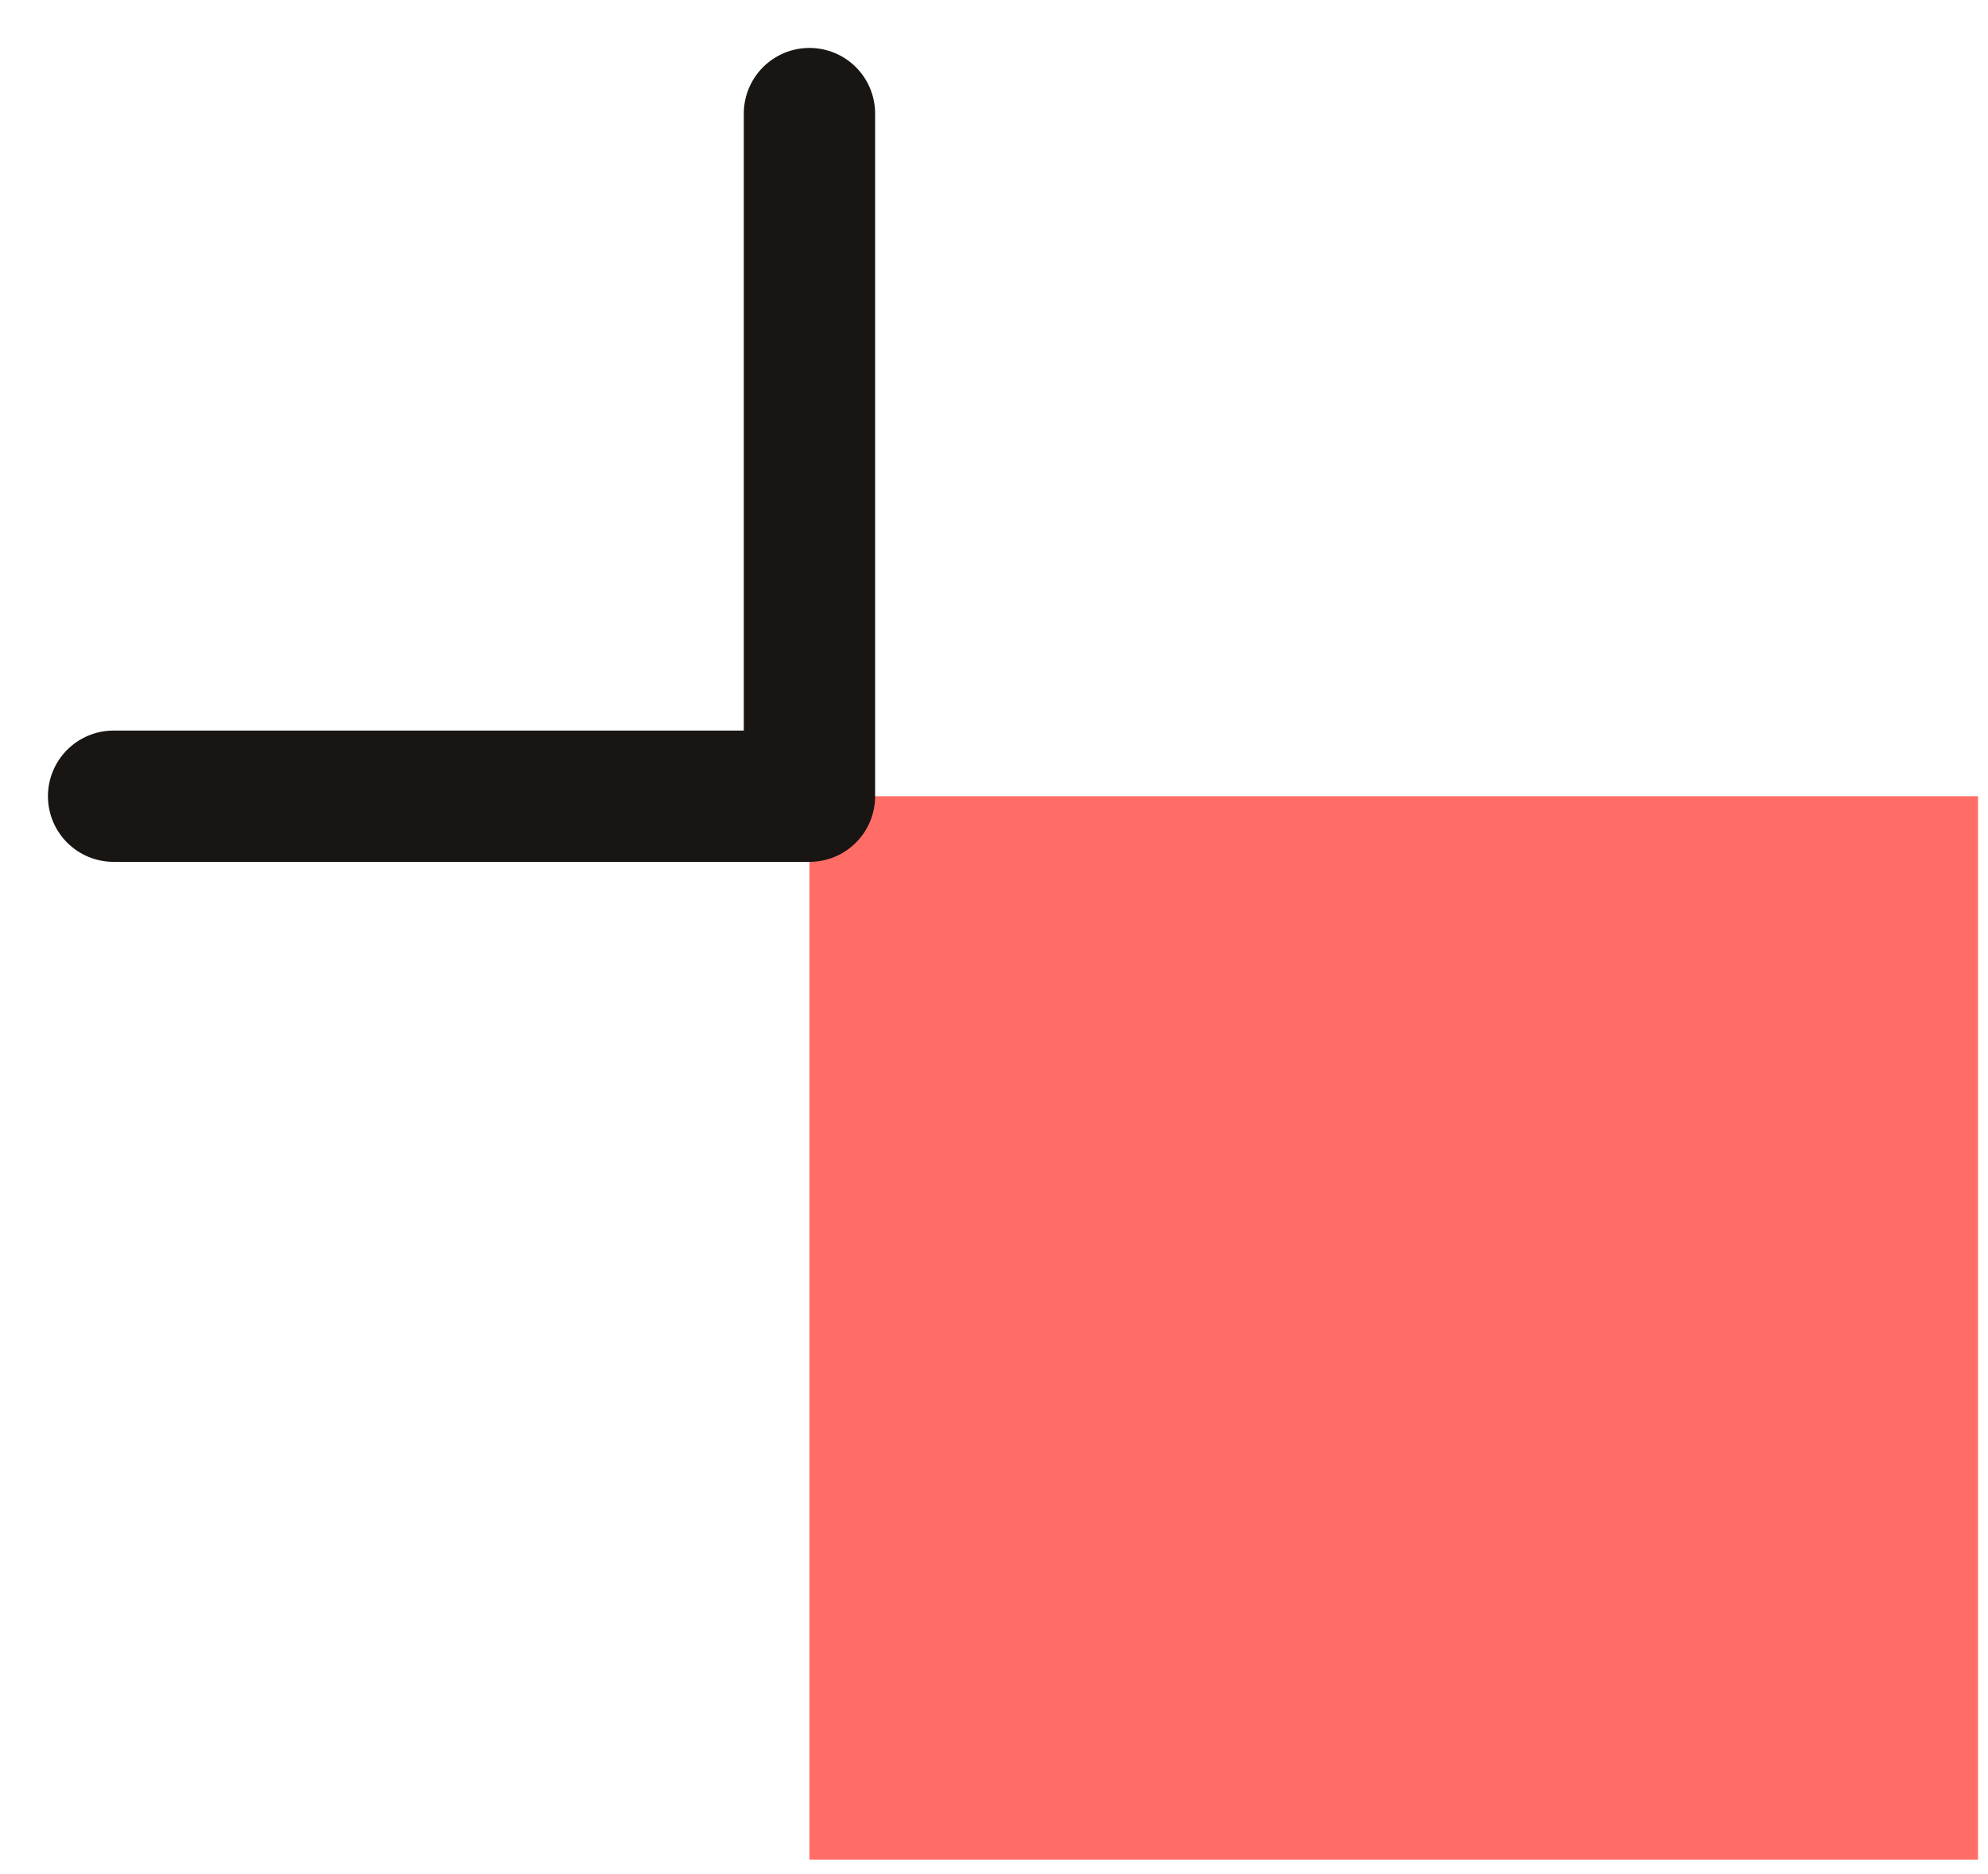
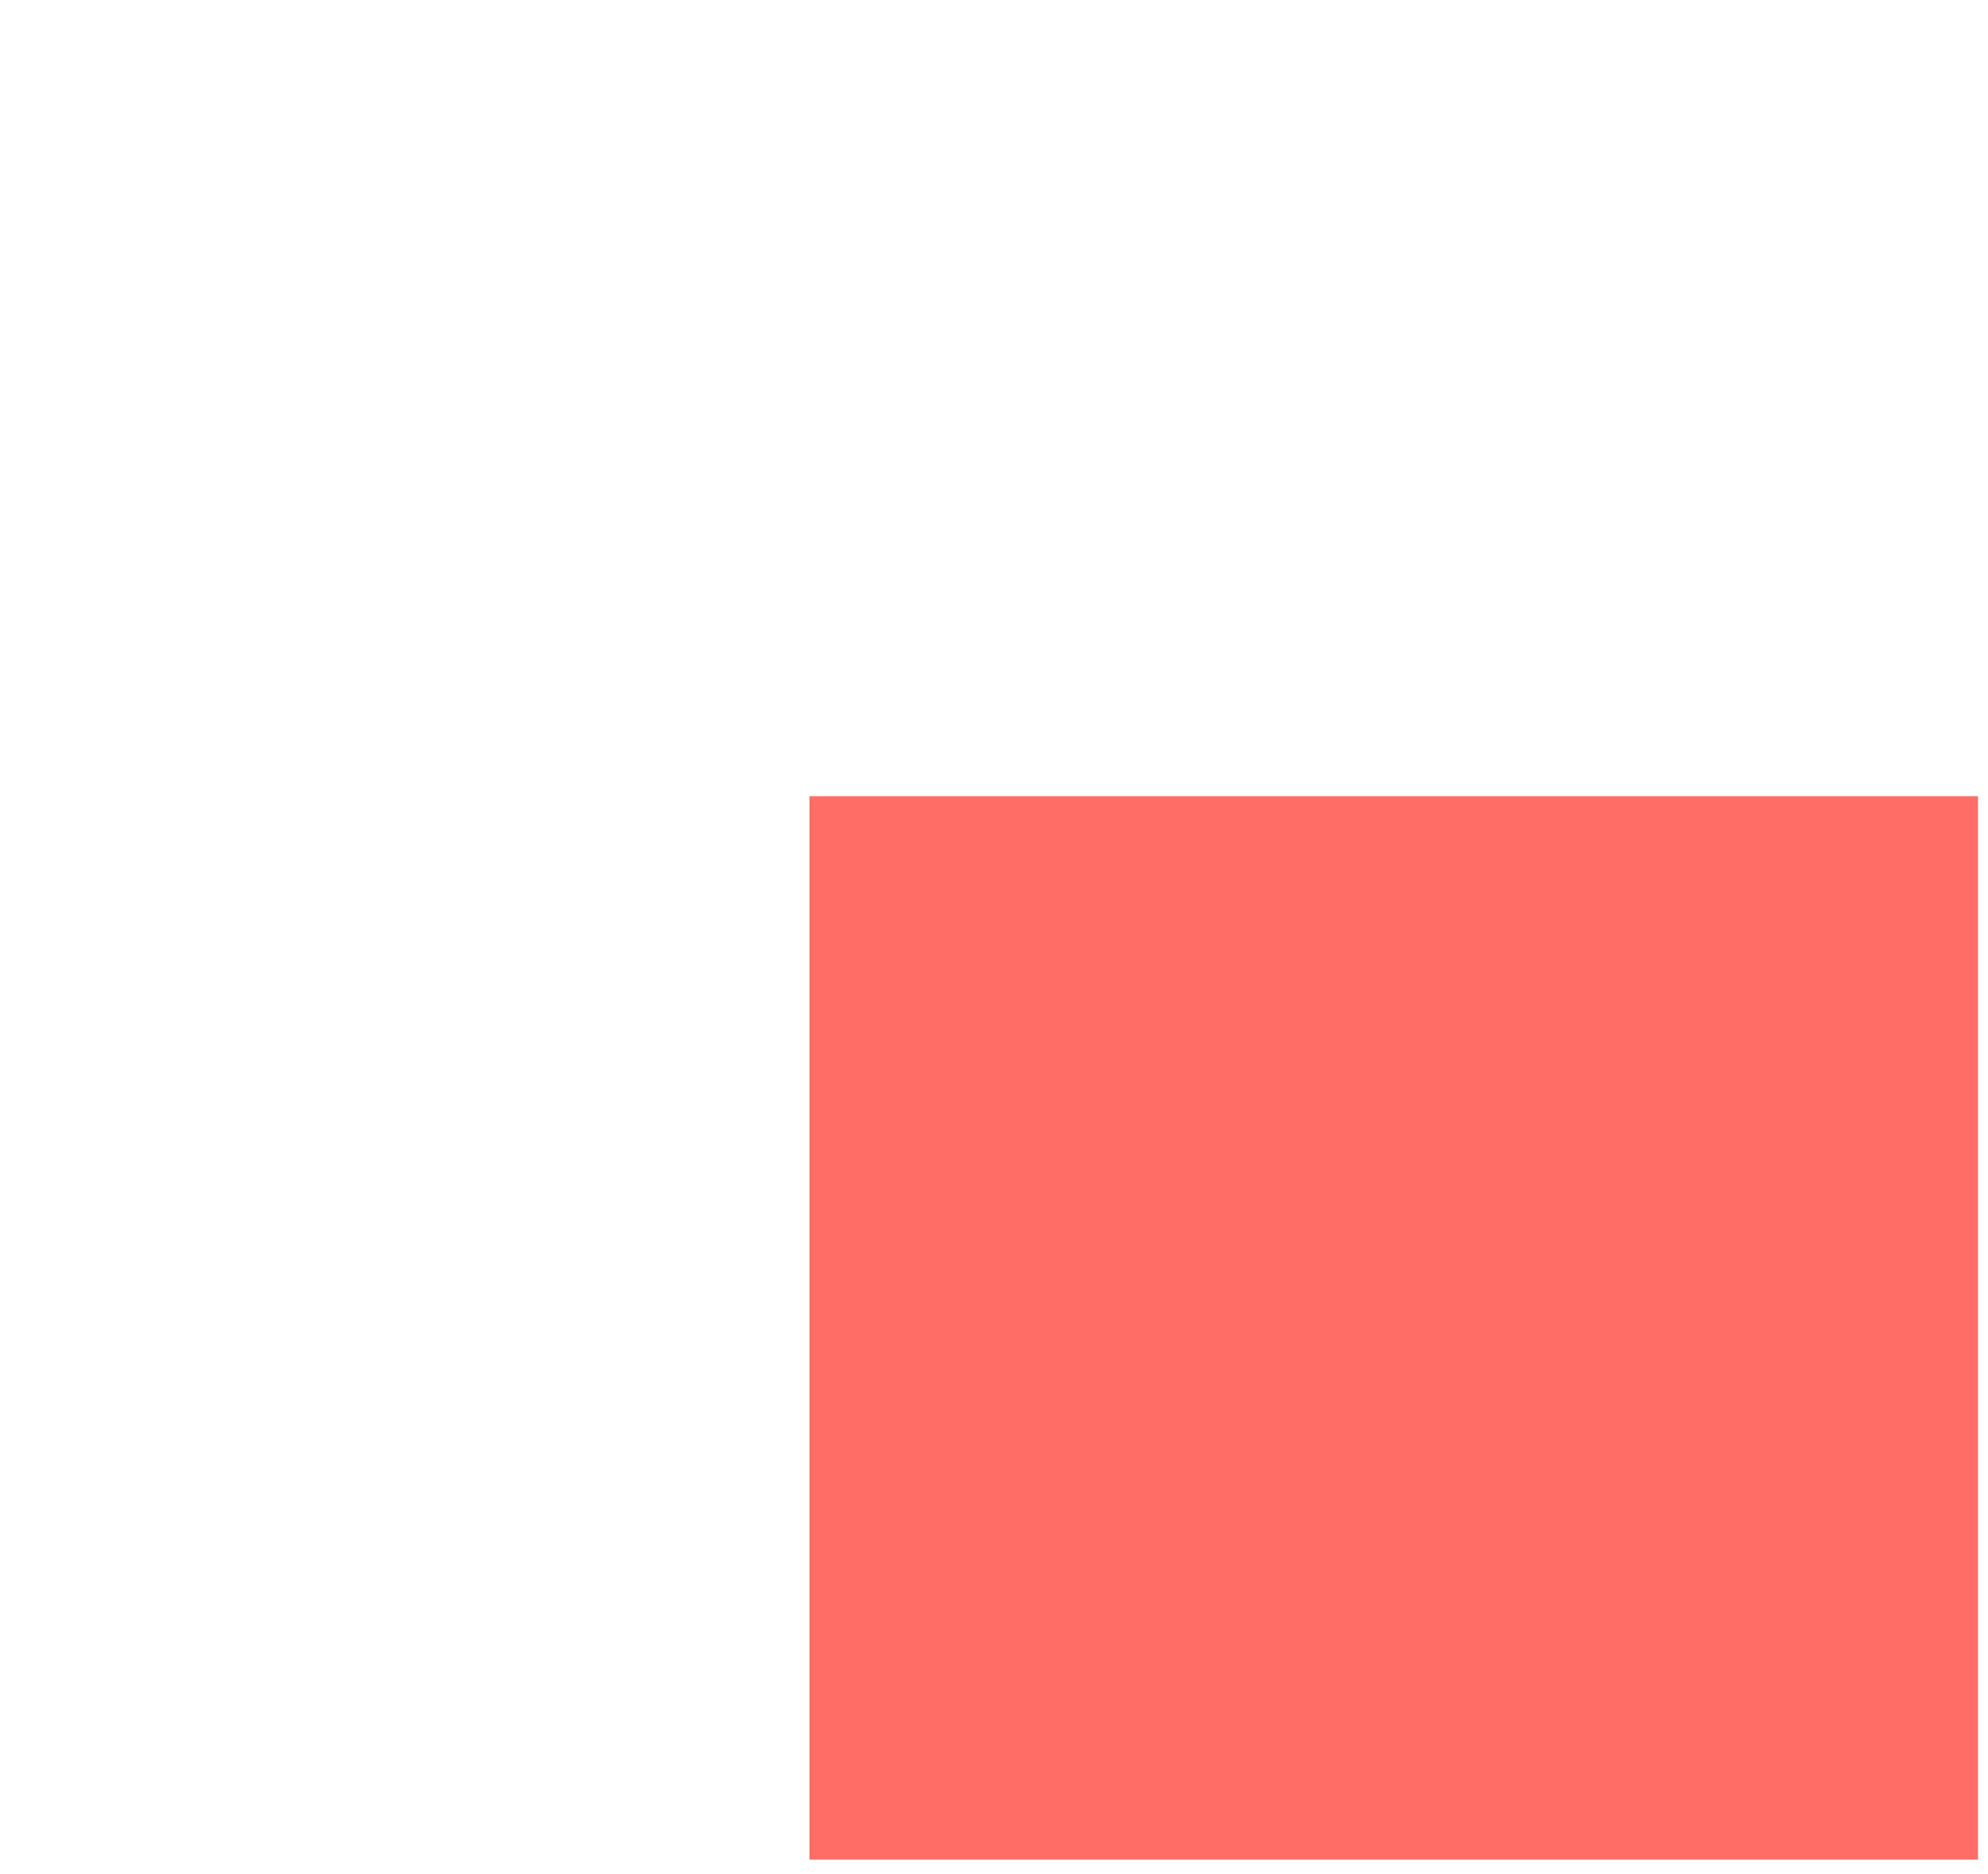
<svg xmlns="http://www.w3.org/2000/svg" width="35" height="33" viewBox="0 0 35 33" fill="none">
  <path d="M34.824 14.02H14.251V32.744H34.824V14.02Z" fill="#FF6D66" />
-   <path d="M14.251 2V14.02H2" stroke="#181513" stroke-width="2.312" stroke-miterlimit="10" stroke-linecap="round" stroke-linejoin="round" />
</svg>